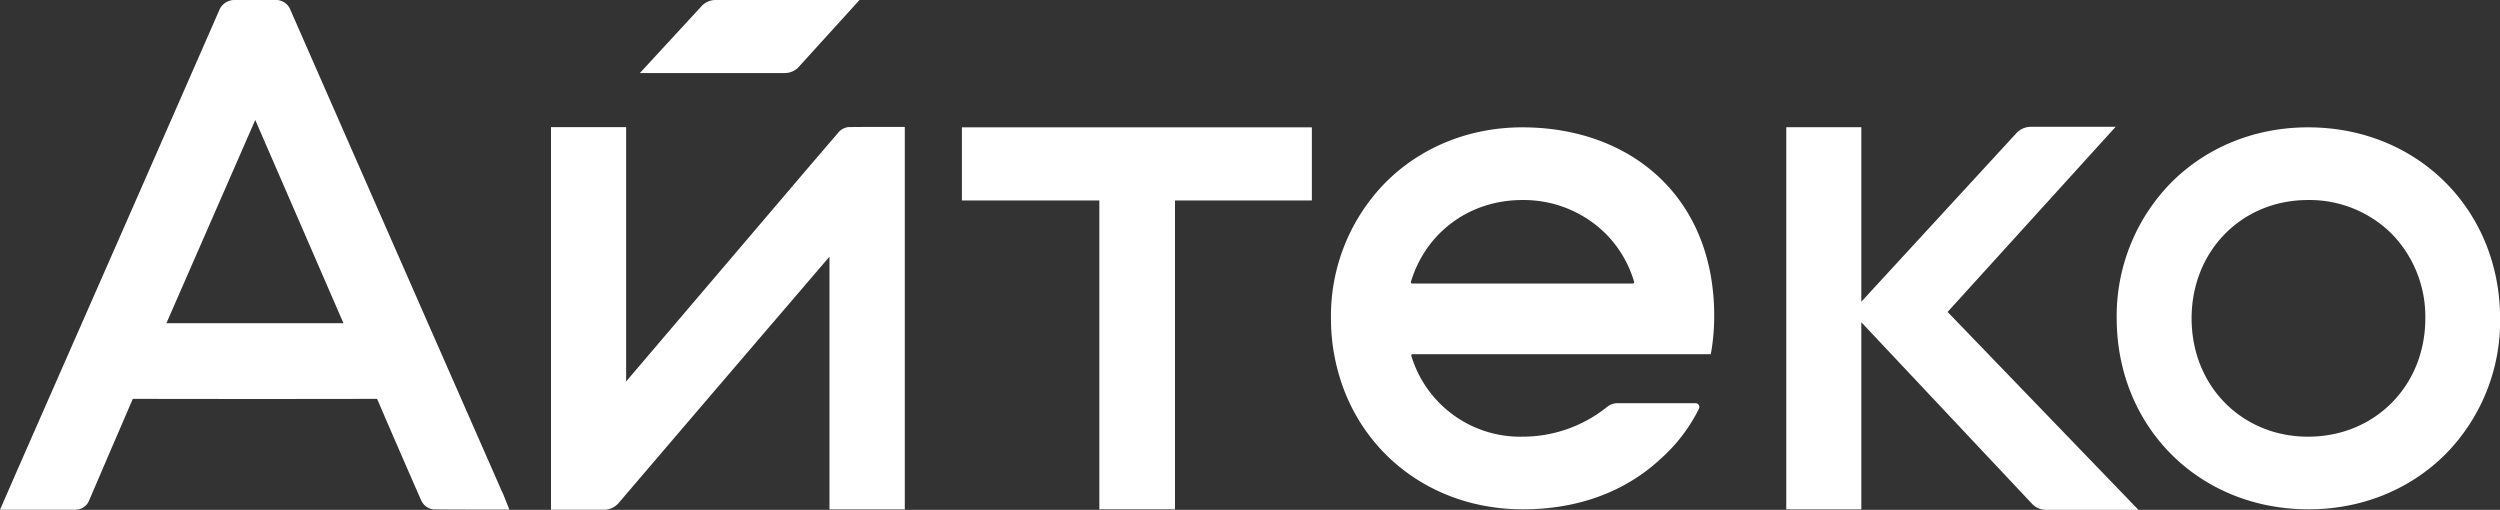
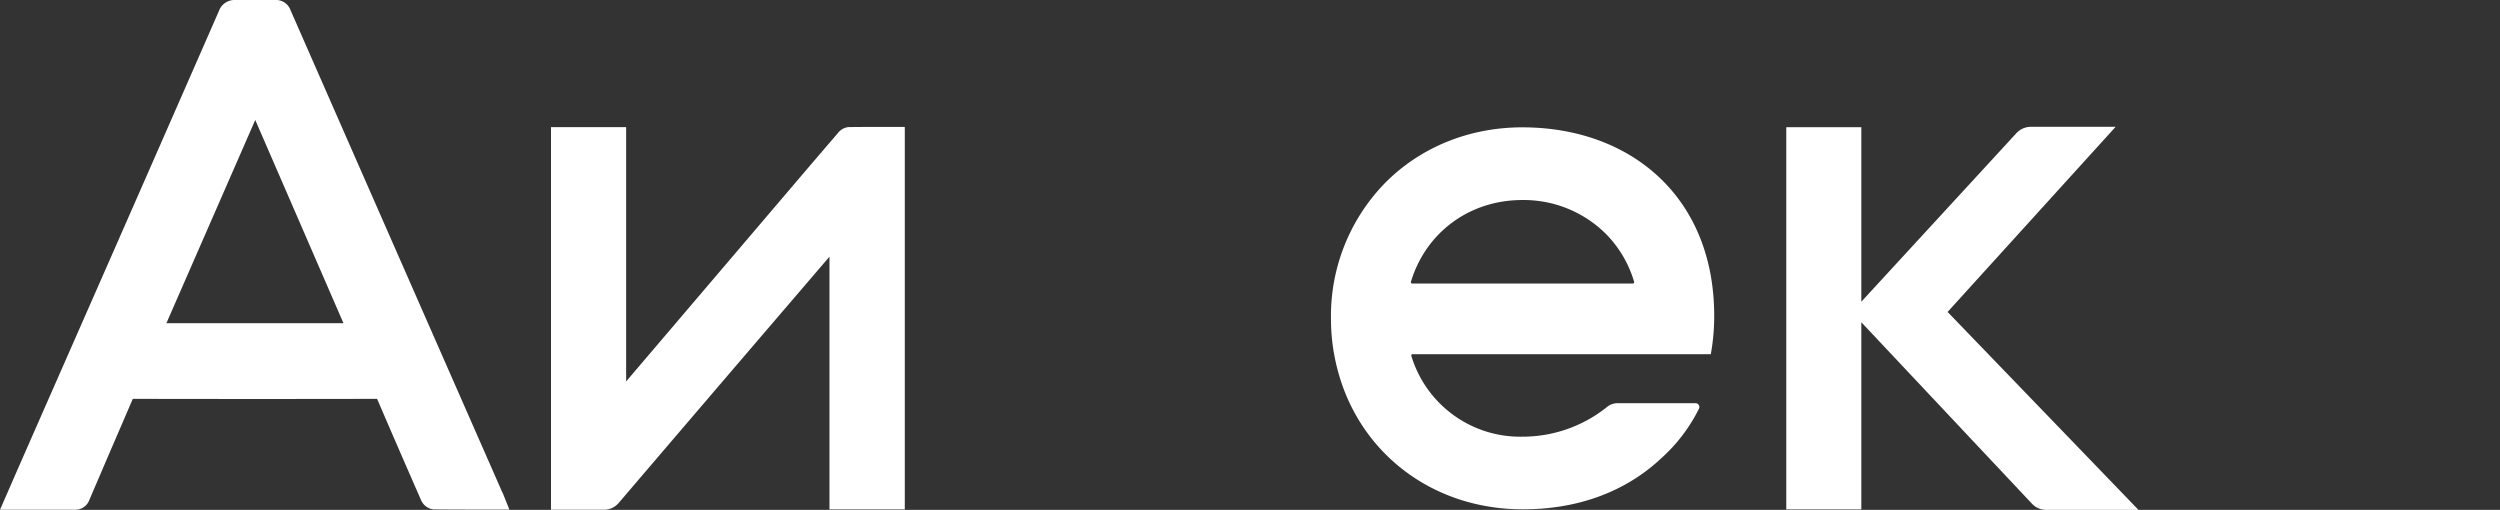
<svg xmlns="http://www.w3.org/2000/svg" id="Слой_1" data-name="Слой 1" viewBox="0 0 711.66 145.14">
  <rect x="0" y="0" width="711.66" height="145.14" fill="#333333" stroke="none" />
  <defs>
    <style>.cls-1{fill:#fff;}</style>
  </defs>
  <path class="cls-1" d="M143,140.19l-1.61-3.68L122.8,94.22,115.24,77Q98.95,39.93,82.68,2.84A4.39,4.39,0,0,0,78.28,0C74.53,0,71,0,67.13,0A4.75,4.75,0,0,0,62.3,3.17Q38,58.65,13.58,114.12L4.69,134.36l-2.18,5L0,145.11H9.4c3.84,0,7.82,0,11.72,0h.09a4.29,4.29,0,0,0,4.26-2.88q3-7,6-14,3.17-7.31,6.3-14.62l0-.07H38c23.88.05,47.16.05,69.21,0h.13a2.17,2.17,0,0,1,.1.21c3.83,8.94,7.89,18.28,12.4,28.56a4.4,4.4,0,0,0,3.52,2.69c4.74.06,9.4.06,14.34.06H145l-1.55-3.87c-.15-.39-.28-.72-.43-1.05M97.77,92H47.37L72.66,34.15Z" />
  <path class="cls-1" d="M241.6,36.17a4.39,4.39,0,0,0-3.08,1.71q-5.16,6-10.28,12l-50,58.7V36.19H156.85V145.11h5.85c3.07,0,6,0,8.92,0h.13a5.53,5.53,0,0,0,4.49-2.08q24.21-28.35,48.48-56.66l11.4-13.31V145h21.44V36.13h-5.39c-3.63,0-7.06,0-10.57.05" />
-   <path class="cls-1" d="M657,36.25h0c-15,0-28.85,5.59-38.94,15.73a54.14,54.14,0,0,0-15.51,38.79c.12,30.94,23.56,54.21,54.56,54.21h.17c15,0,28.78-5.61,38.85-15.68a54,54,0,0,0,15.56-38.73c-.09-31-23.59-54.32-54.66-54.32m0,88.06c-18.87,0-33.12-14.43-33.16-33.59S638,57,656.88,56.94H657a33.23,33.23,0,0,1,23.72,9.5,33.73,33.73,0,0,1,9.68,24.18c0,19.17-14.31,33.65-33.32,33.69Z" />
-   <polygon class="cls-1" points="273.82 57.06 312.94 57.06 312.94 144.98 334.48 144.98 334.48 57.06 373.44 57.06 373.44 36.25 273.82 36.25 273.82 57.06" />
  <path class="cls-1" d="M529.85,85.89,574,37.9a5.61,5.61,0,0,1,4.12-1.8l24.12,0L554.41,88.8l54.33,56.34-26.29,0a5.53,5.53,0,0,1-4-1.73L529.85,91.73V145H508.49V36.21h21.36Z" />
-   <path class="cls-1" d="M244.67,0h-41a5.38,5.38,0,0,0-3.94,1.73L182.15,20.79l41.23,0a5.33,5.33,0,0,0,4-1.75Z" />
  <path class="cls-1" d="M433.33,36.25h0c-15,0-28.85,5.59-38.95,15.73a54.17,54.17,0,0,0-15.5,38.79,56.86,56.86,0,0,0,4.21,21.47h0c8.08,19.63,27.09,32.74,50.36,32.74h.17c15,0,28.74-4.65,39.26-14.51a47.07,47.07,0,0,0,10.75-14.12,1.09,1.09,0,0,0-1-1.58H460.47a4.77,4.77,0,0,0-3.06,1.12,38.44,38.44,0,0,1-24,8.42h-.06a32.37,32.37,0,0,1-31.59-23,.37.37,0,0,1,.36-.49H487l.08-.41a61,61,0,0,0,.89-9.81C488.29,56.33,464.4,36.25,433.33,36.25Zm31.51,44.46H402a.37.37,0,0,1-.36-.48C405.76,66.46,418,57,433.21,56.94h.09A33.23,33.23,0,0,1,457,66.44a32.45,32.45,0,0,1,8.18,13.79A.38.38,0,0,1,464.84,80.71Z" />
</svg>